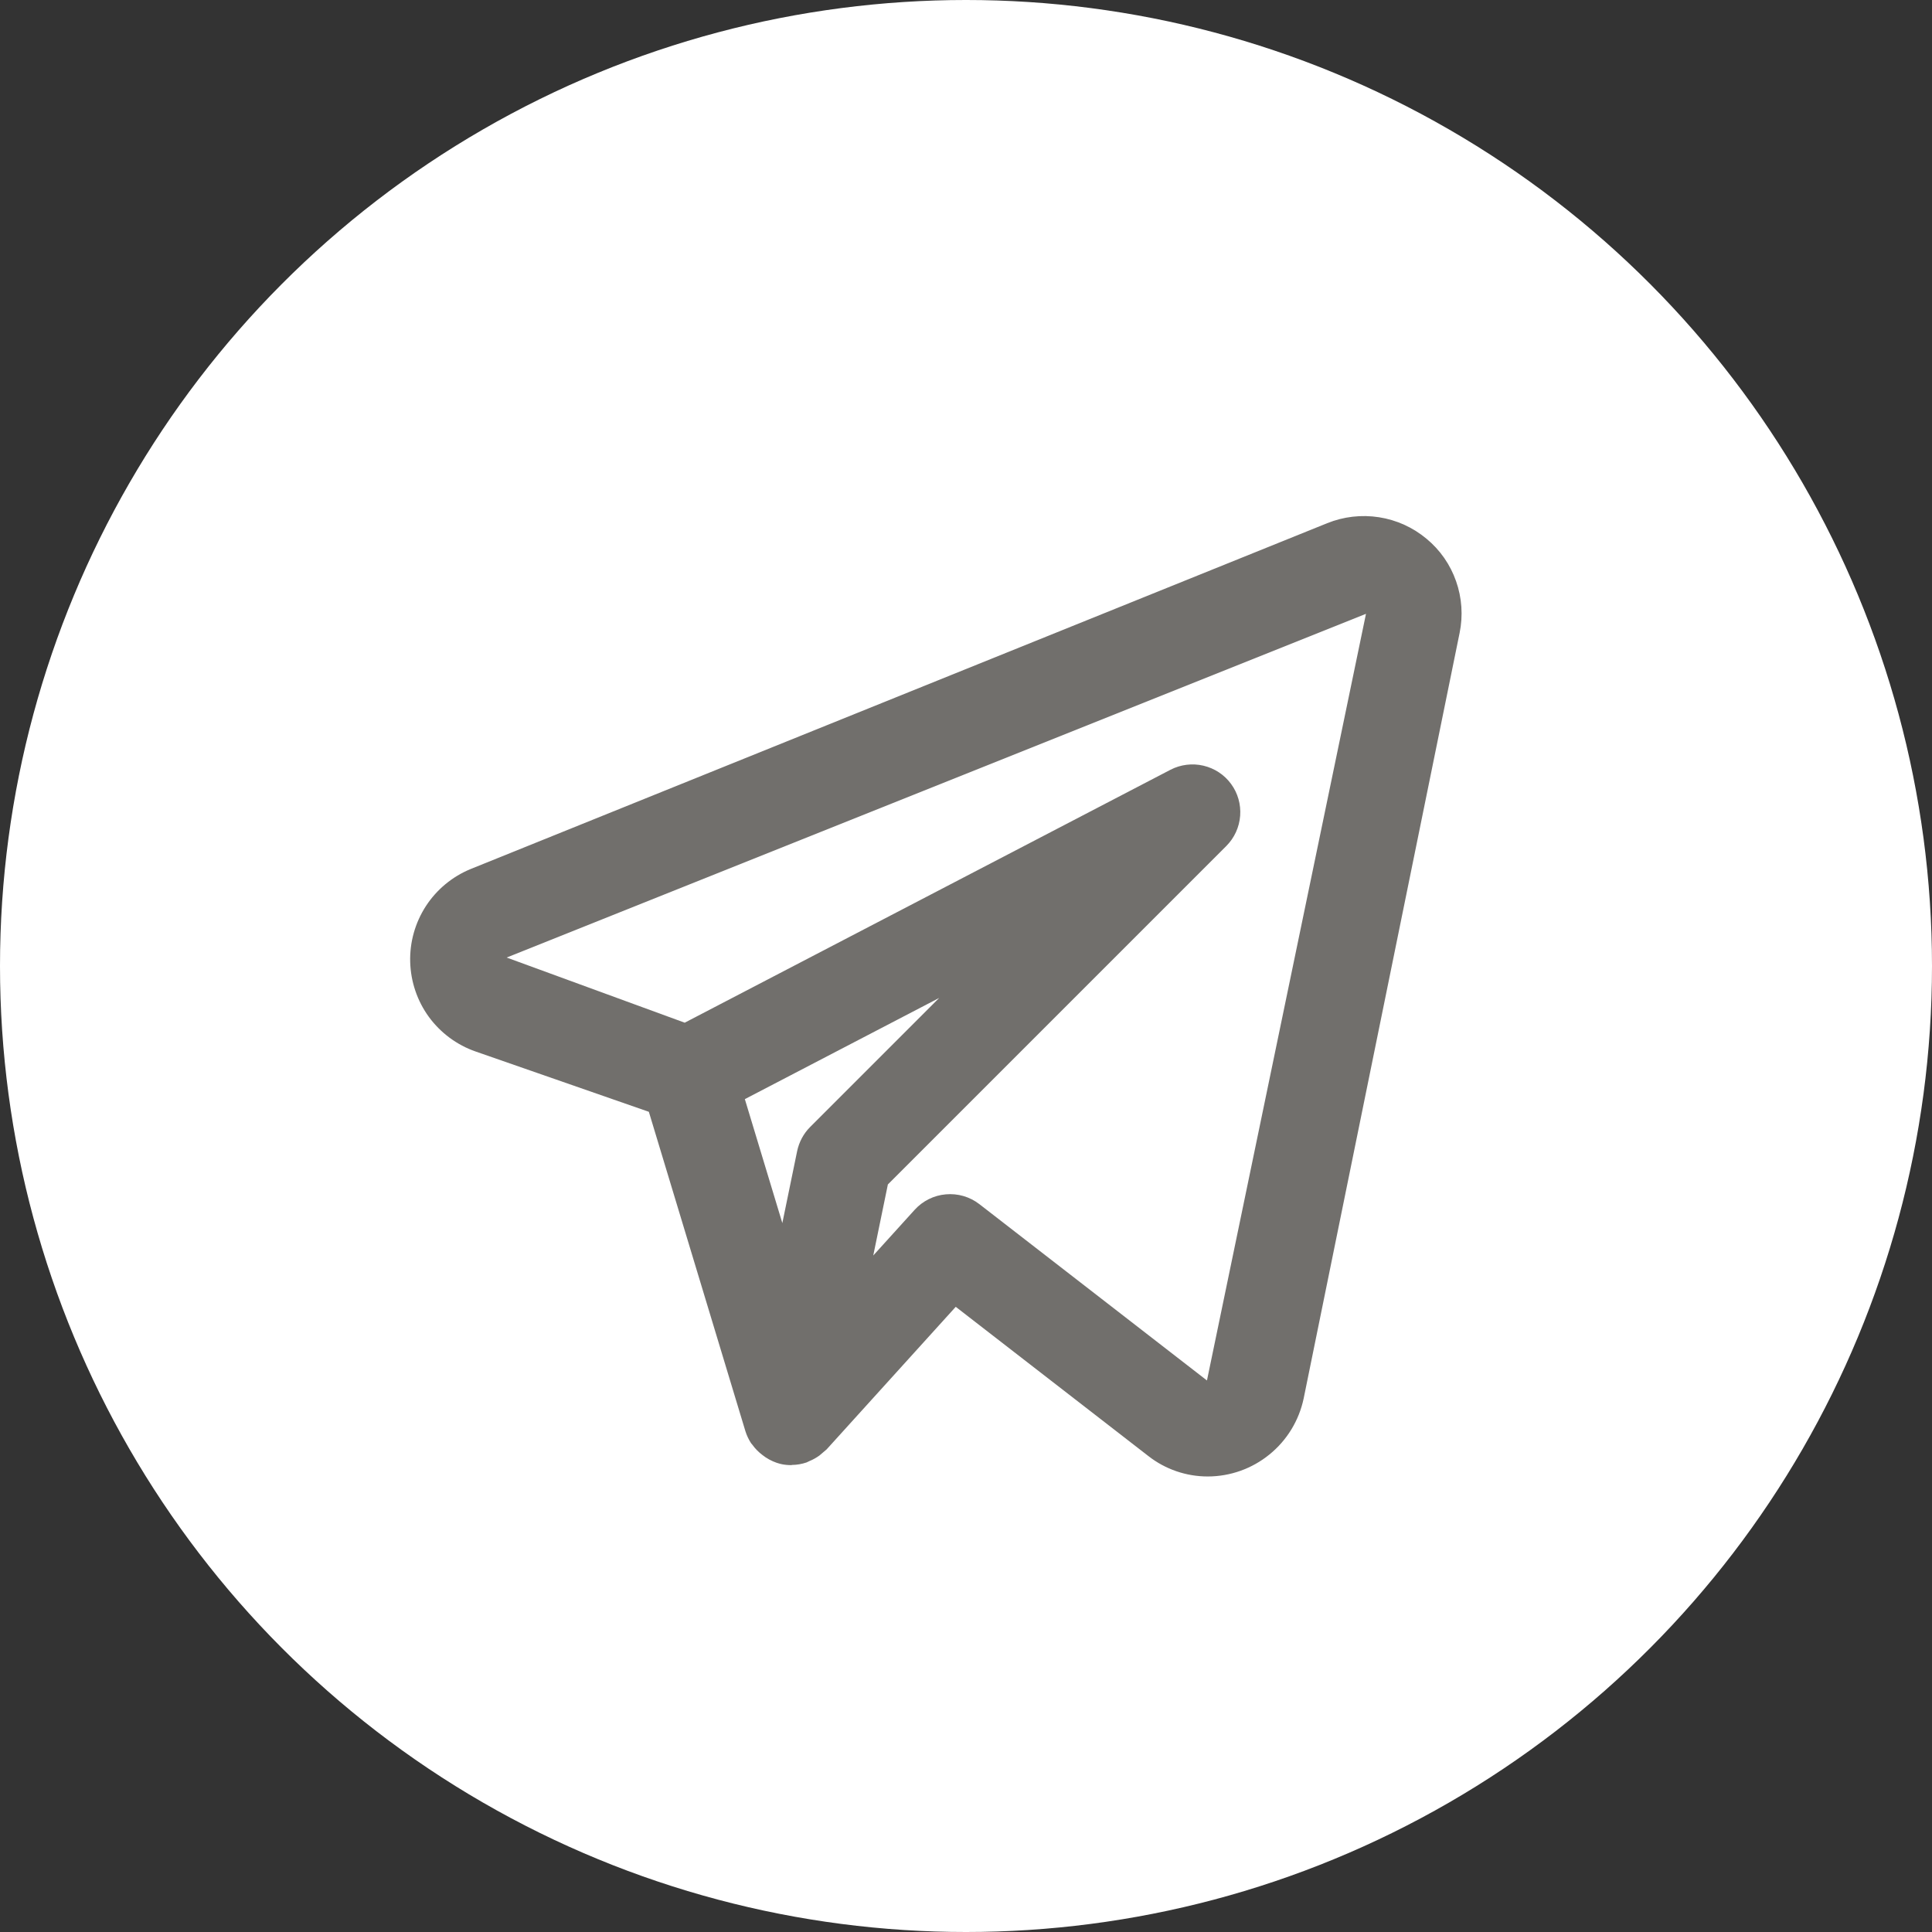
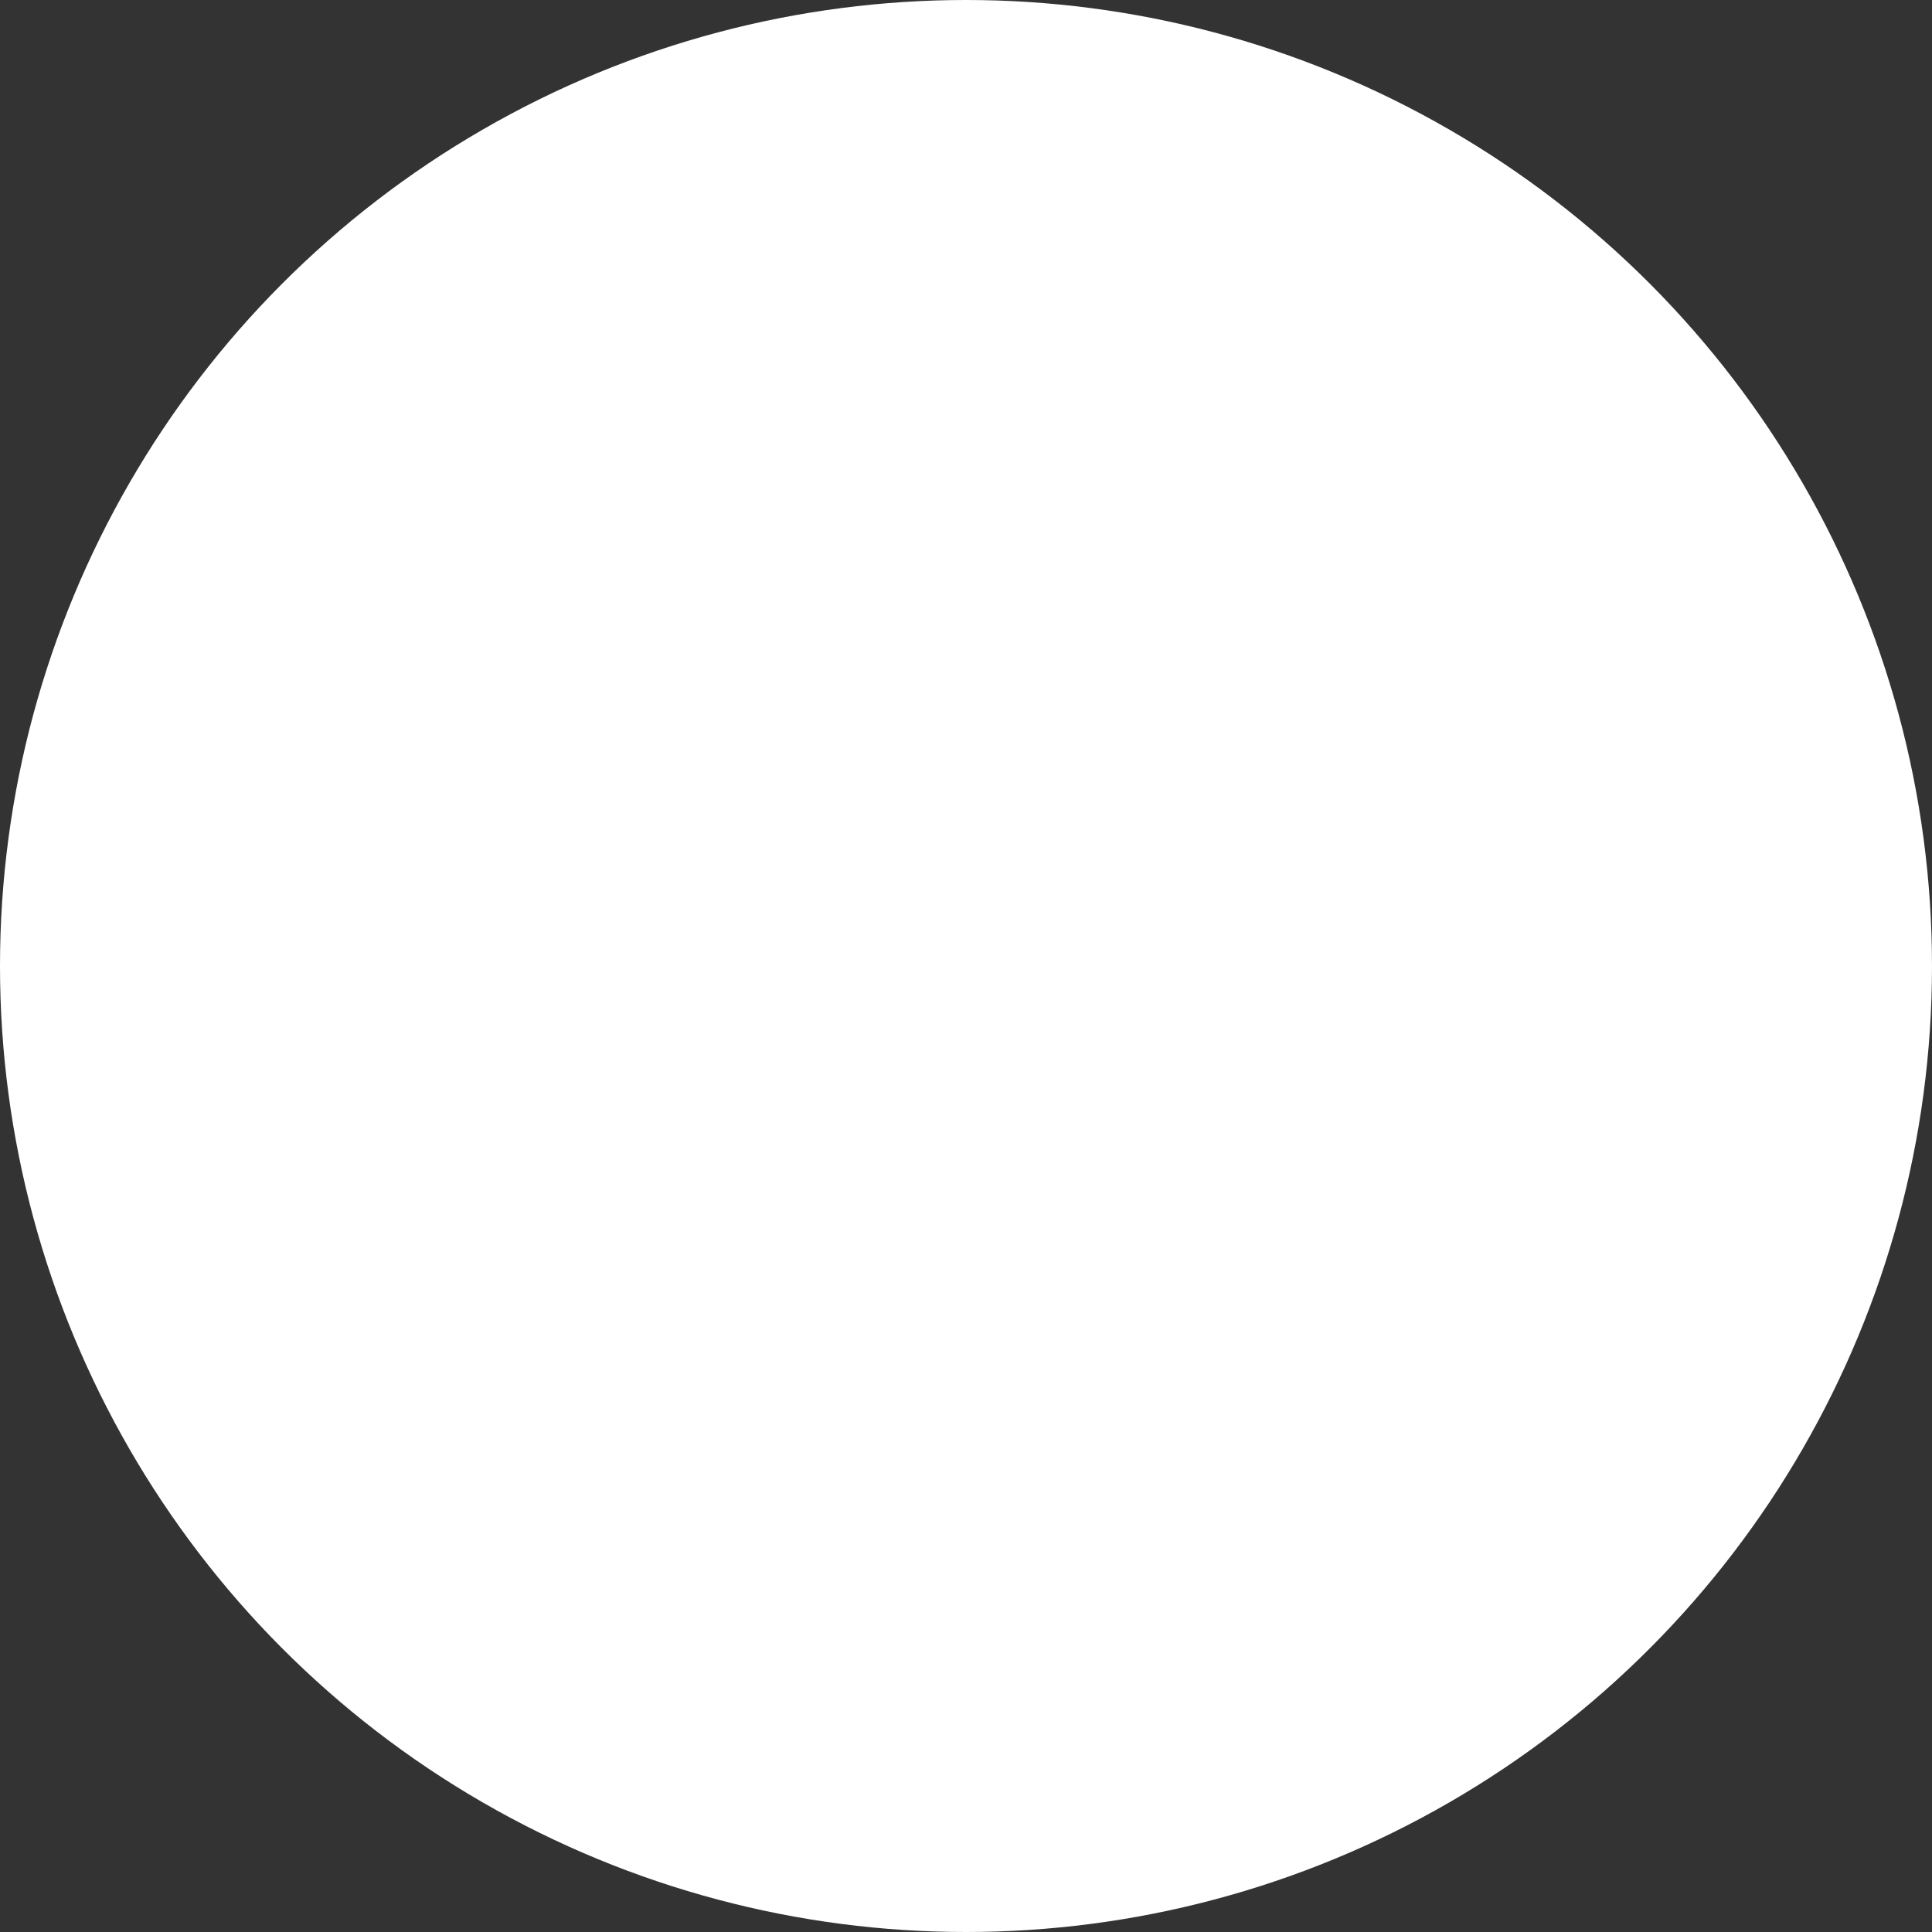
<svg xmlns="http://www.w3.org/2000/svg" width="32" height="32" viewBox="0 0 32 32" fill="none">
  <rect x="0" y="0" width="32" height="32" fill="#333333" stroke="none" />
  <circle cx="16" cy="16" r="16" fill="white" />
-   <path d="M23.627 8.923C23.402 8.735 23.13 8.612 22.84 8.567C22.55 8.522 22.254 8.556 21.982 8.666L7.795 14.394C7.491 14.519 7.233 14.733 7.054 15.008C6.876 15.283 6.785 15.605 6.794 15.933C6.803 16.261 6.911 16.579 7.104 16.844C7.298 17.108 7.567 17.308 7.877 17.416L10.747 18.415L12.346 23.704C12.368 23.775 12.4 23.842 12.44 23.904C12.447 23.913 12.455 23.92 12.462 23.93C12.508 23.995 12.565 24.052 12.629 24.1L12.684 24.14C12.759 24.189 12.842 24.226 12.93 24.248L12.94 24.248L12.944 24.251C12.997 24.262 13.051 24.267 13.105 24.267L13.12 24.264C13.201 24.263 13.281 24.249 13.358 24.223C13.375 24.216 13.392 24.208 13.409 24.199C13.466 24.176 13.52 24.145 13.571 24.109L13.691 24.007L15.83 21.645L19.021 24.117C19.301 24.336 19.647 24.455 20.003 24.455C20.376 24.455 20.738 24.326 21.027 24.09C21.317 23.855 21.516 23.527 21.593 23.162L24.176 10.482C24.234 10.197 24.214 9.901 24.117 9.626C24.021 9.352 23.852 9.108 23.627 8.923ZM13.419 18.666C13.309 18.776 13.235 18.915 13.203 19.067L12.958 20.258L12.337 18.205L15.556 16.529L13.419 18.666ZM19.991 22.865L16.221 19.944C16.063 19.822 15.865 19.764 15.666 19.782C15.468 19.799 15.283 19.891 15.149 20.039L14.464 20.795L14.706 19.618L20.313 14.011C20.446 13.877 20.527 13.7 20.541 13.511C20.555 13.323 20.502 13.136 20.39 12.984C20.279 12.832 20.116 12.725 19.932 12.682C19.749 12.639 19.555 12.663 19.388 12.749L11.341 16.939L8.392 15.86L22.625 10.167L19.991 22.865Z" fill="#716F6C" />
</svg>